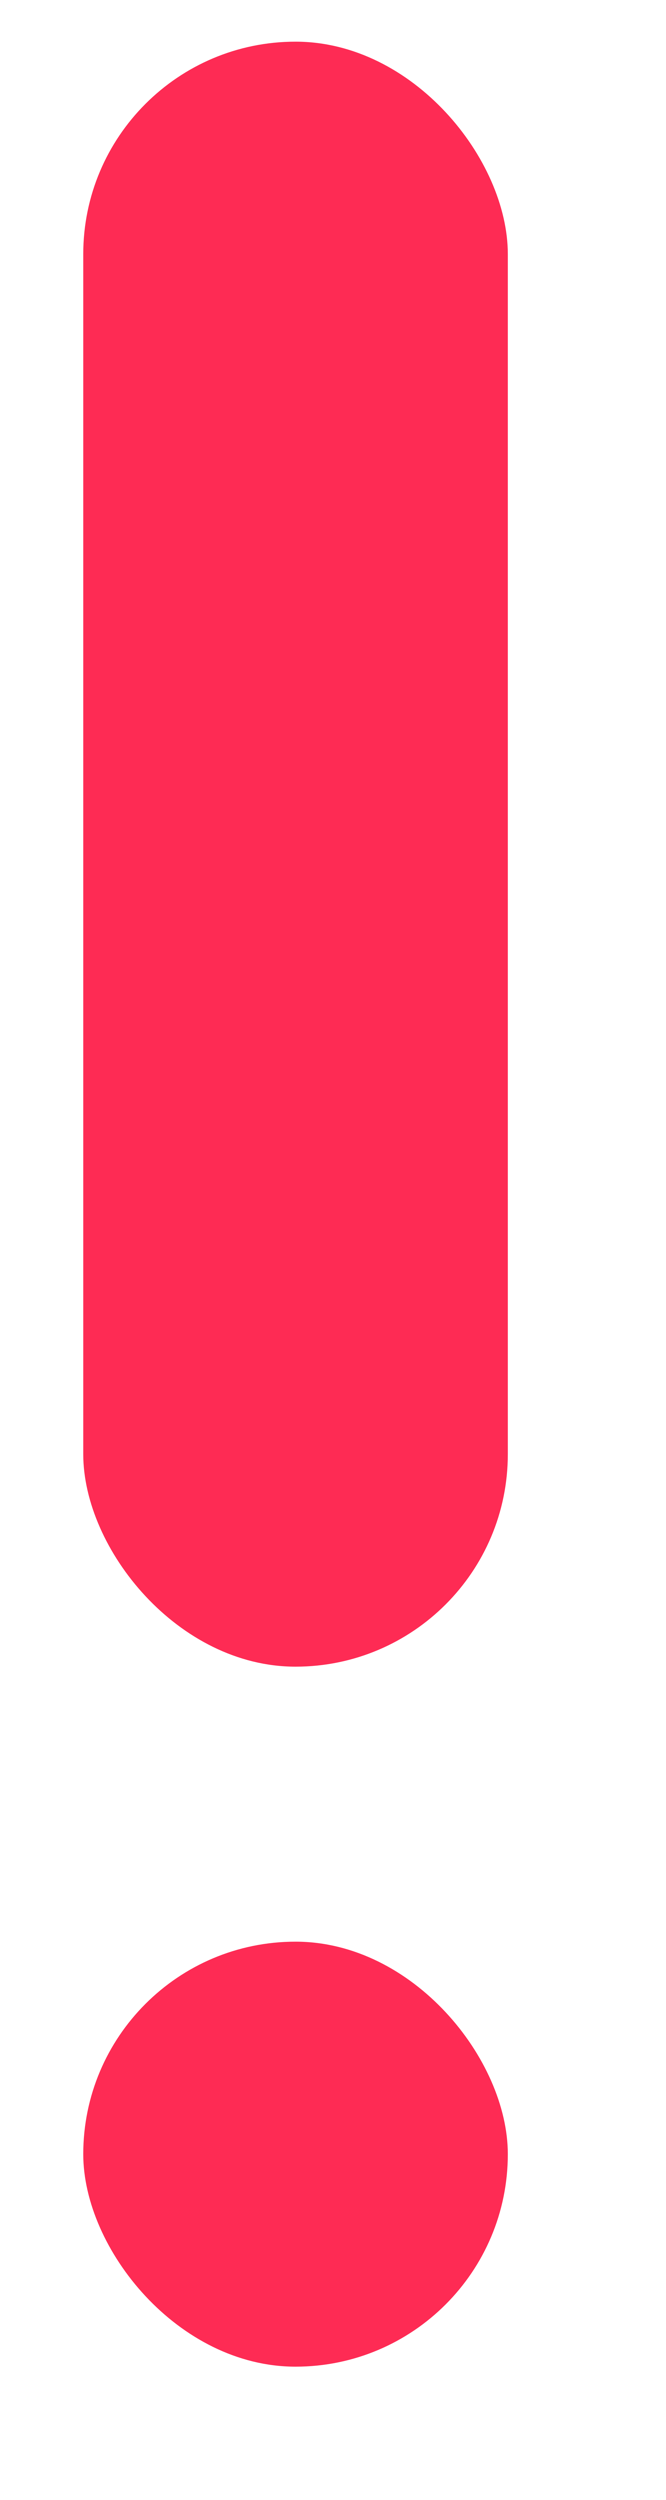
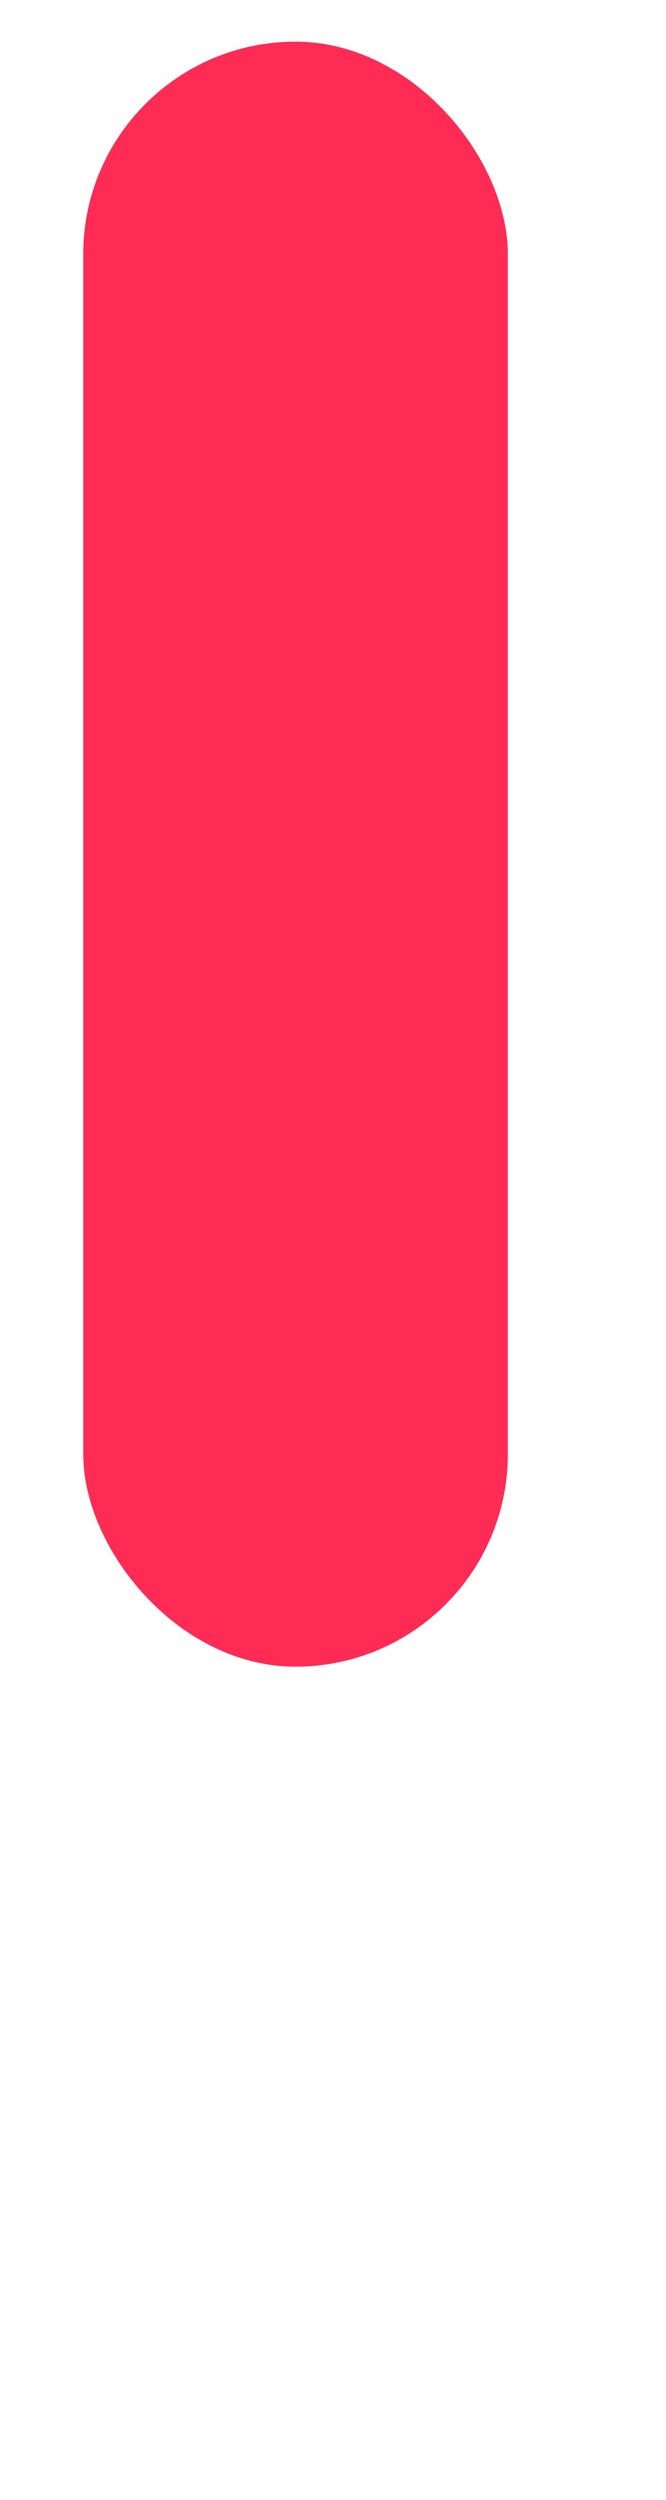
<svg xmlns="http://www.w3.org/2000/svg" width="4" height="15" viewBox="0 0 4 15" fill="none">
  <rect x="0.5" y="0.25" width="2.55" height="9.75" rx="1.275" fill="#FE2B54" />
-   <rect x="0.5" y="11.65" width="2.55" height="2.55" rx="1.275" fill="#FE2B54" />
</svg>